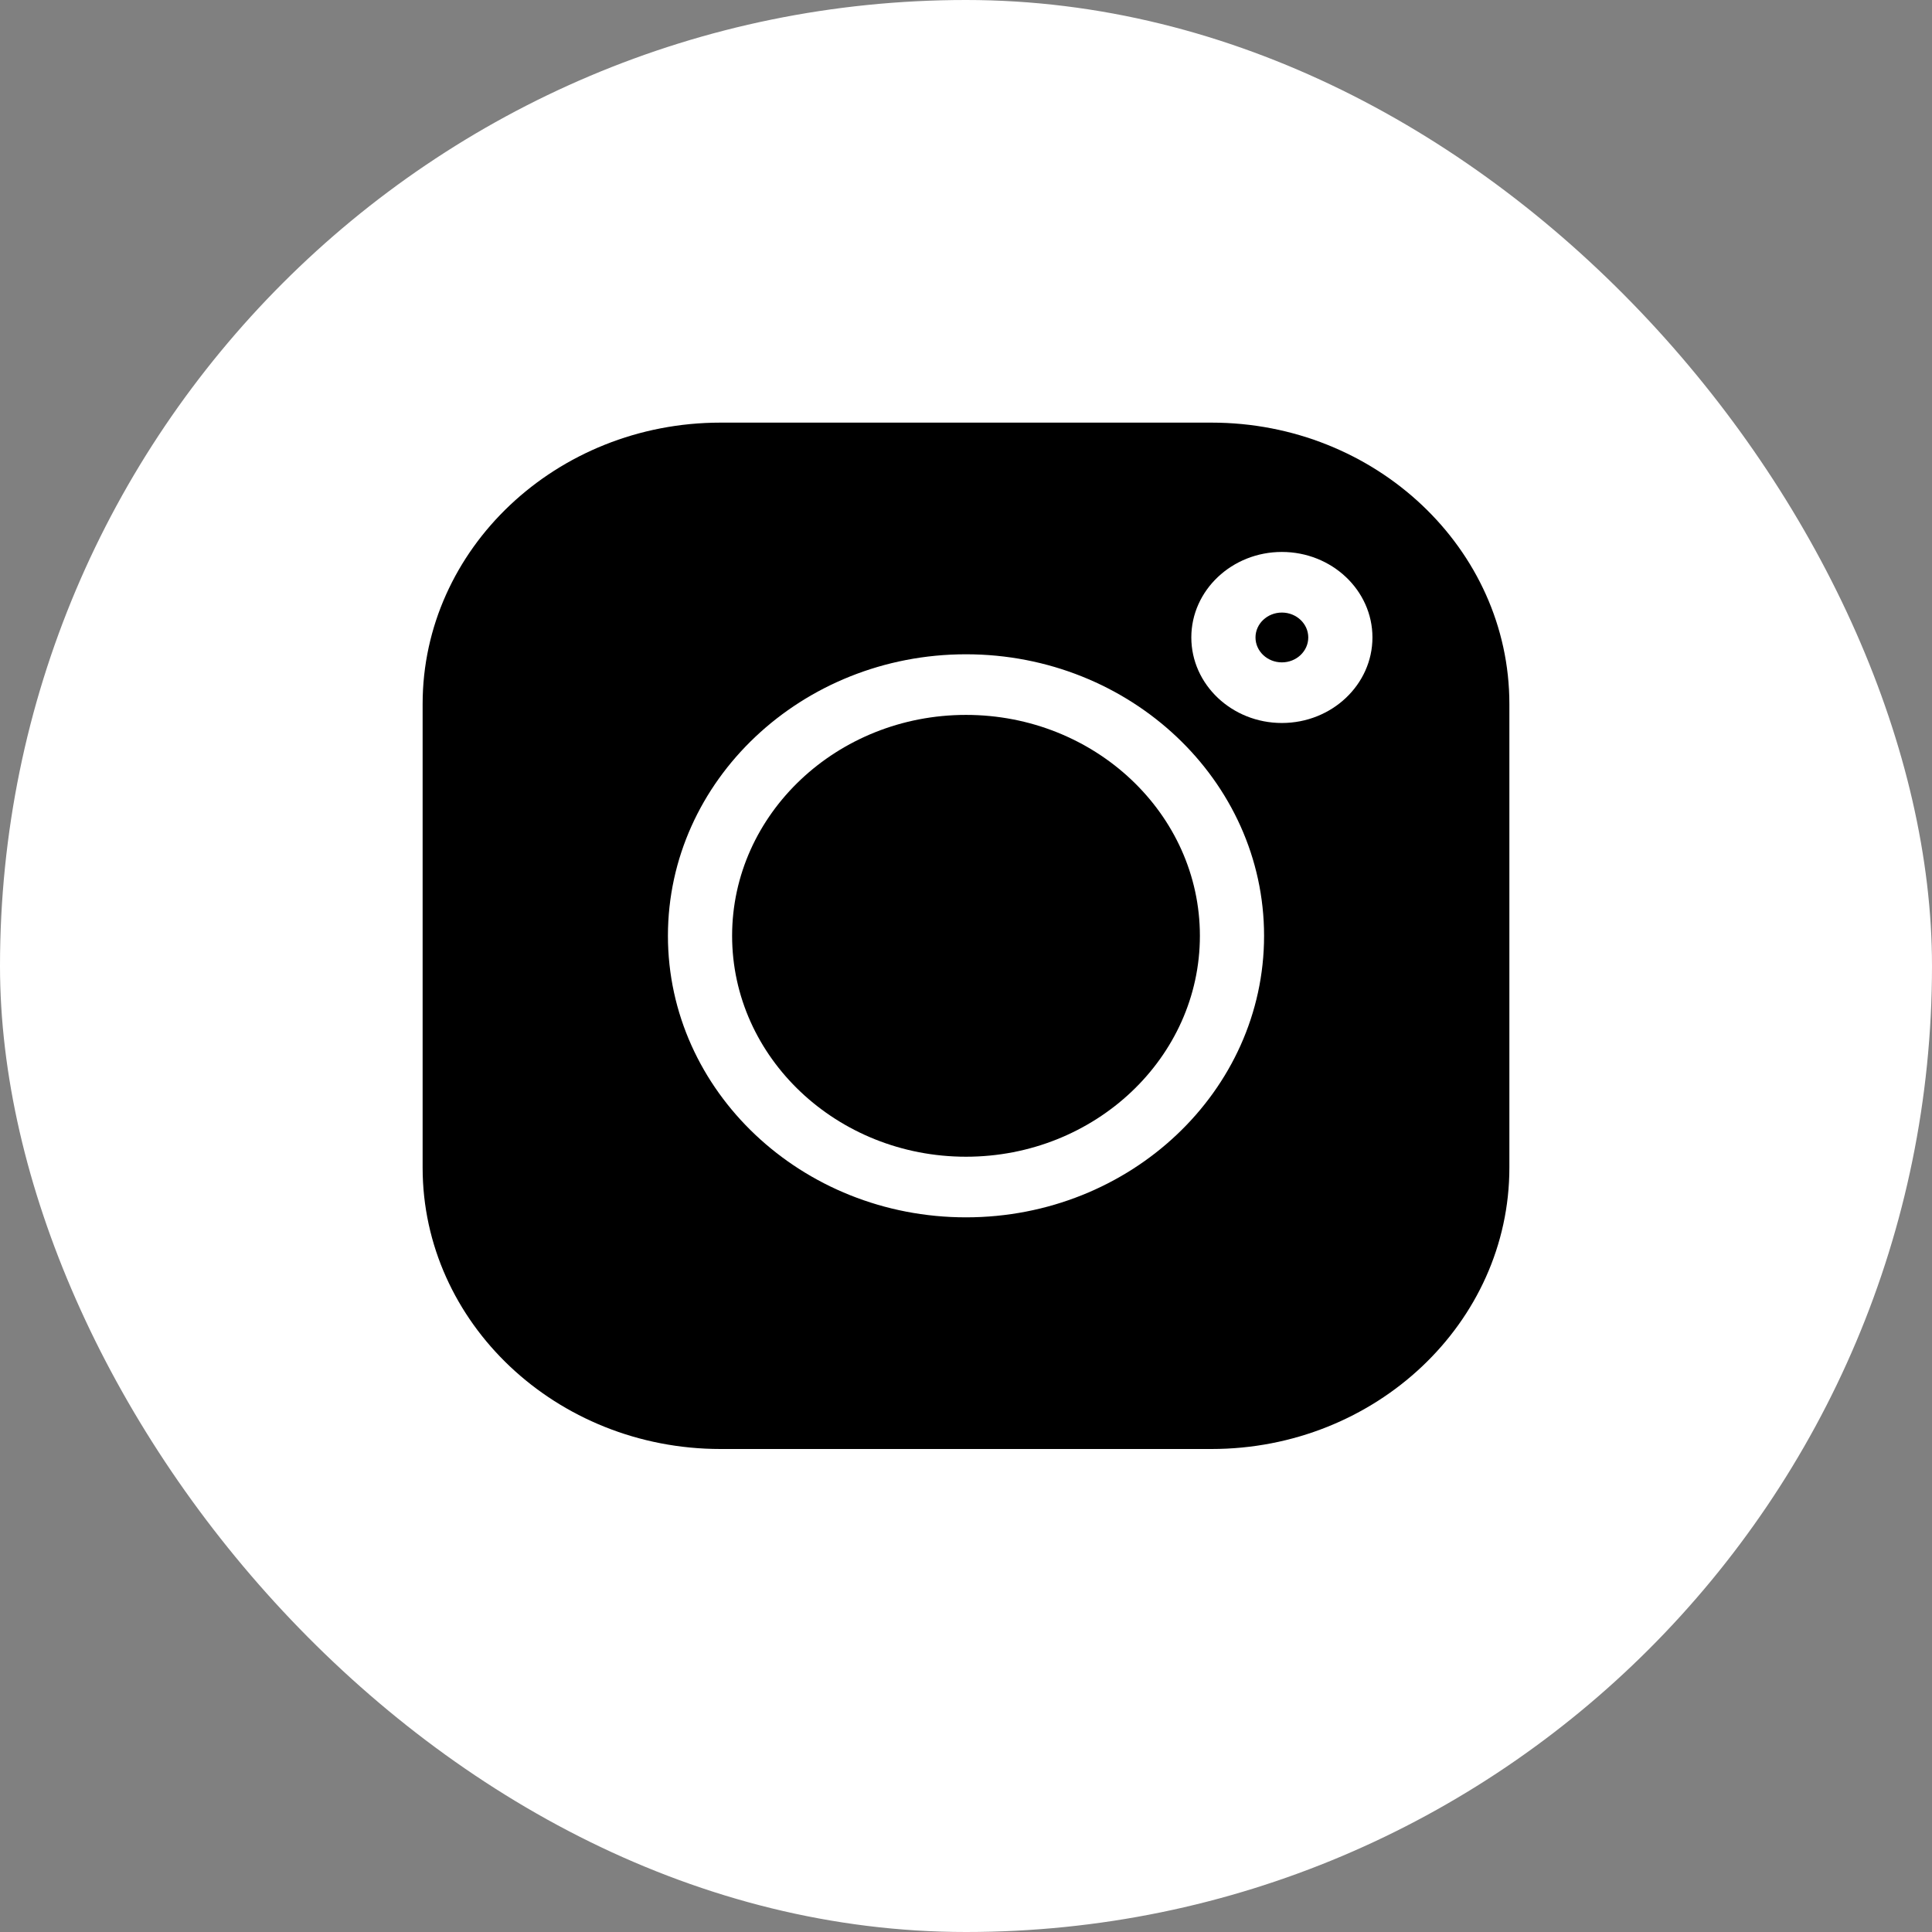
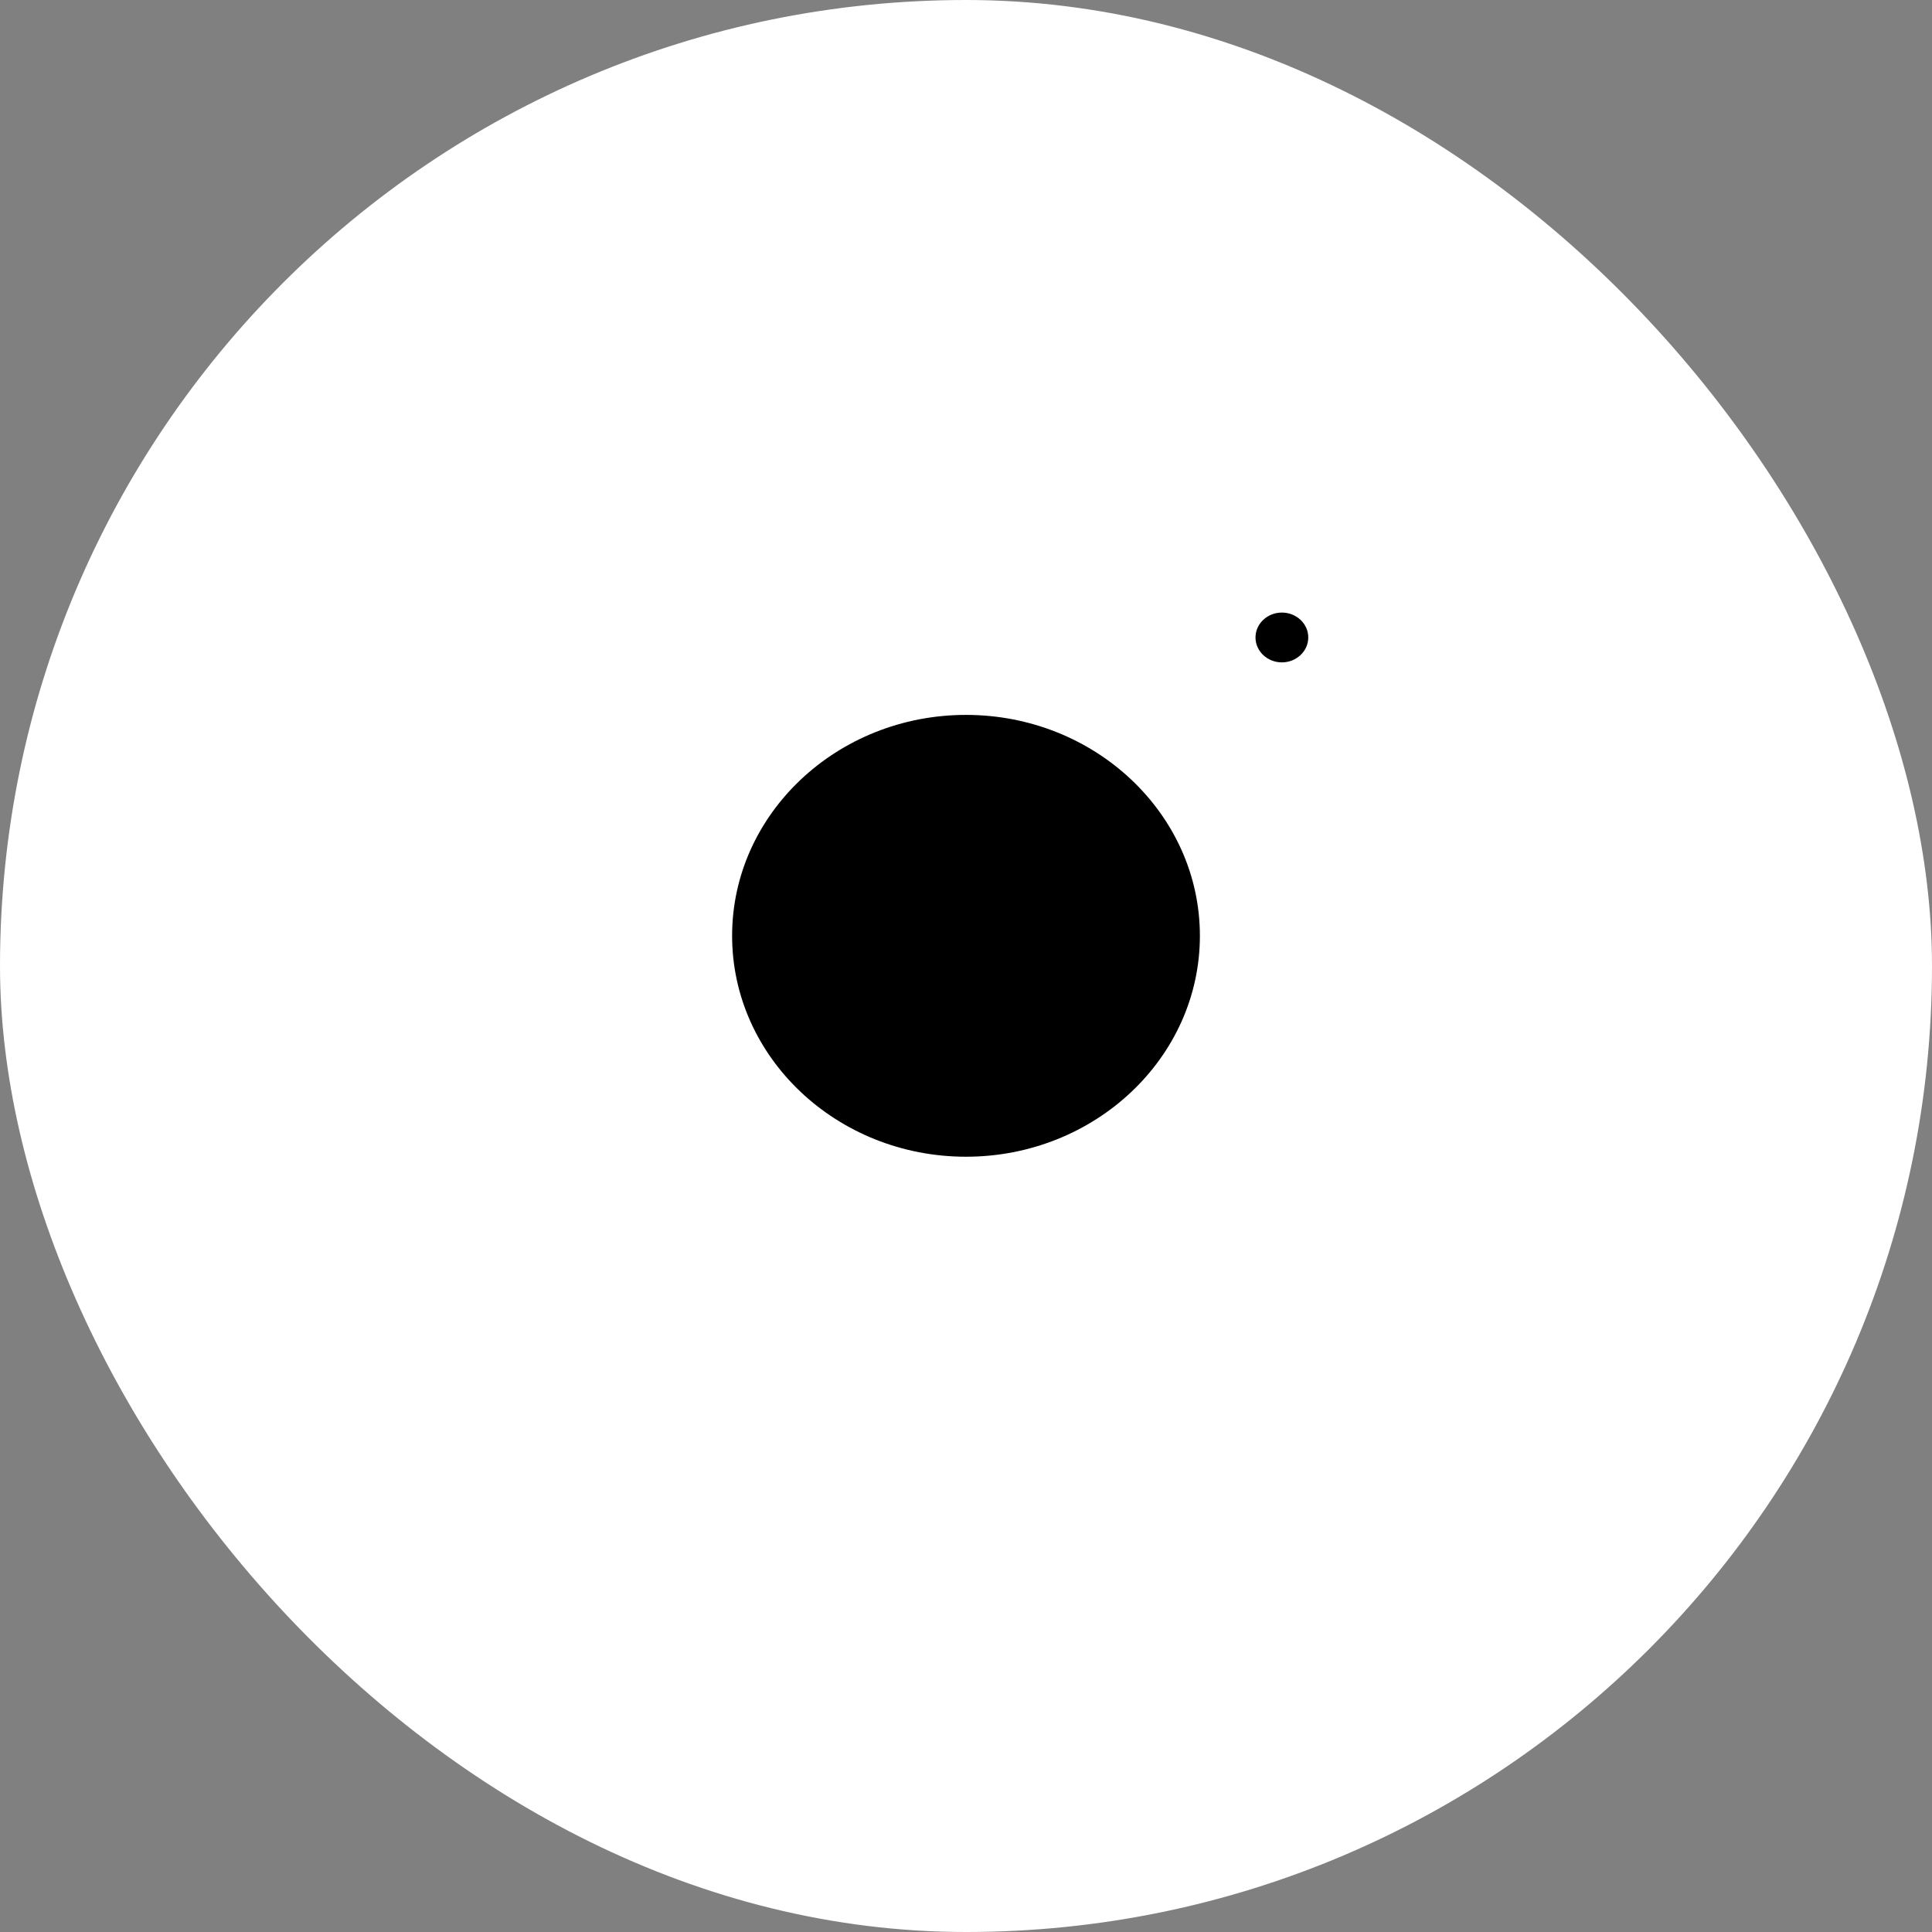
<svg xmlns="http://www.w3.org/2000/svg" width="32" height="32" viewBox="0 0 32 32" fill="none">
  <rect x="0" y="0" width="32" height="32" fill="#808080" stroke="none" />
  <rect width="32" height="32" rx="16" fill="white" />
  <path d="M21.232 10.146C20.991 10.146 20.795 10.331 20.795 10.558C20.795 10.786 20.991 10.971 21.232 10.971C21.473 10.971 21.669 10.786 21.669 10.558C21.669 10.331 21.473 10.146 21.232 10.146ZM16 11.841C13.864 11.841 12.126 13.482 12.126 15.5C12.126 17.517 13.864 19.159 16 19.159C18.136 19.159 19.874 17.517 19.874 15.5C19.874 13.482 18.136 11.841 16 11.841Z" fill="black" />
-   <path d="M20.066 7H11.934C9.214 7 7 9.091 7 11.66V19.34C7 21.909 9.214 24 11.934 24H20.066C22.787 24 25 21.909 25 19.34V11.66C25 9.091 22.787 7 20.066 7ZM16 20.163C13.278 20.163 11.063 18.071 11.063 15.5C11.063 12.929 13.278 10.837 16 10.837C18.722 10.837 20.937 12.929 20.937 15.5C20.937 18.071 18.722 20.163 16 20.163ZM21.232 11.975C20.405 11.975 19.732 11.339 19.732 10.558C19.732 9.777 20.405 9.142 21.232 9.142C22.059 9.142 22.732 9.777 22.732 10.558C22.732 11.339 22.059 11.975 21.232 11.975Z" fill="black" />
</svg>